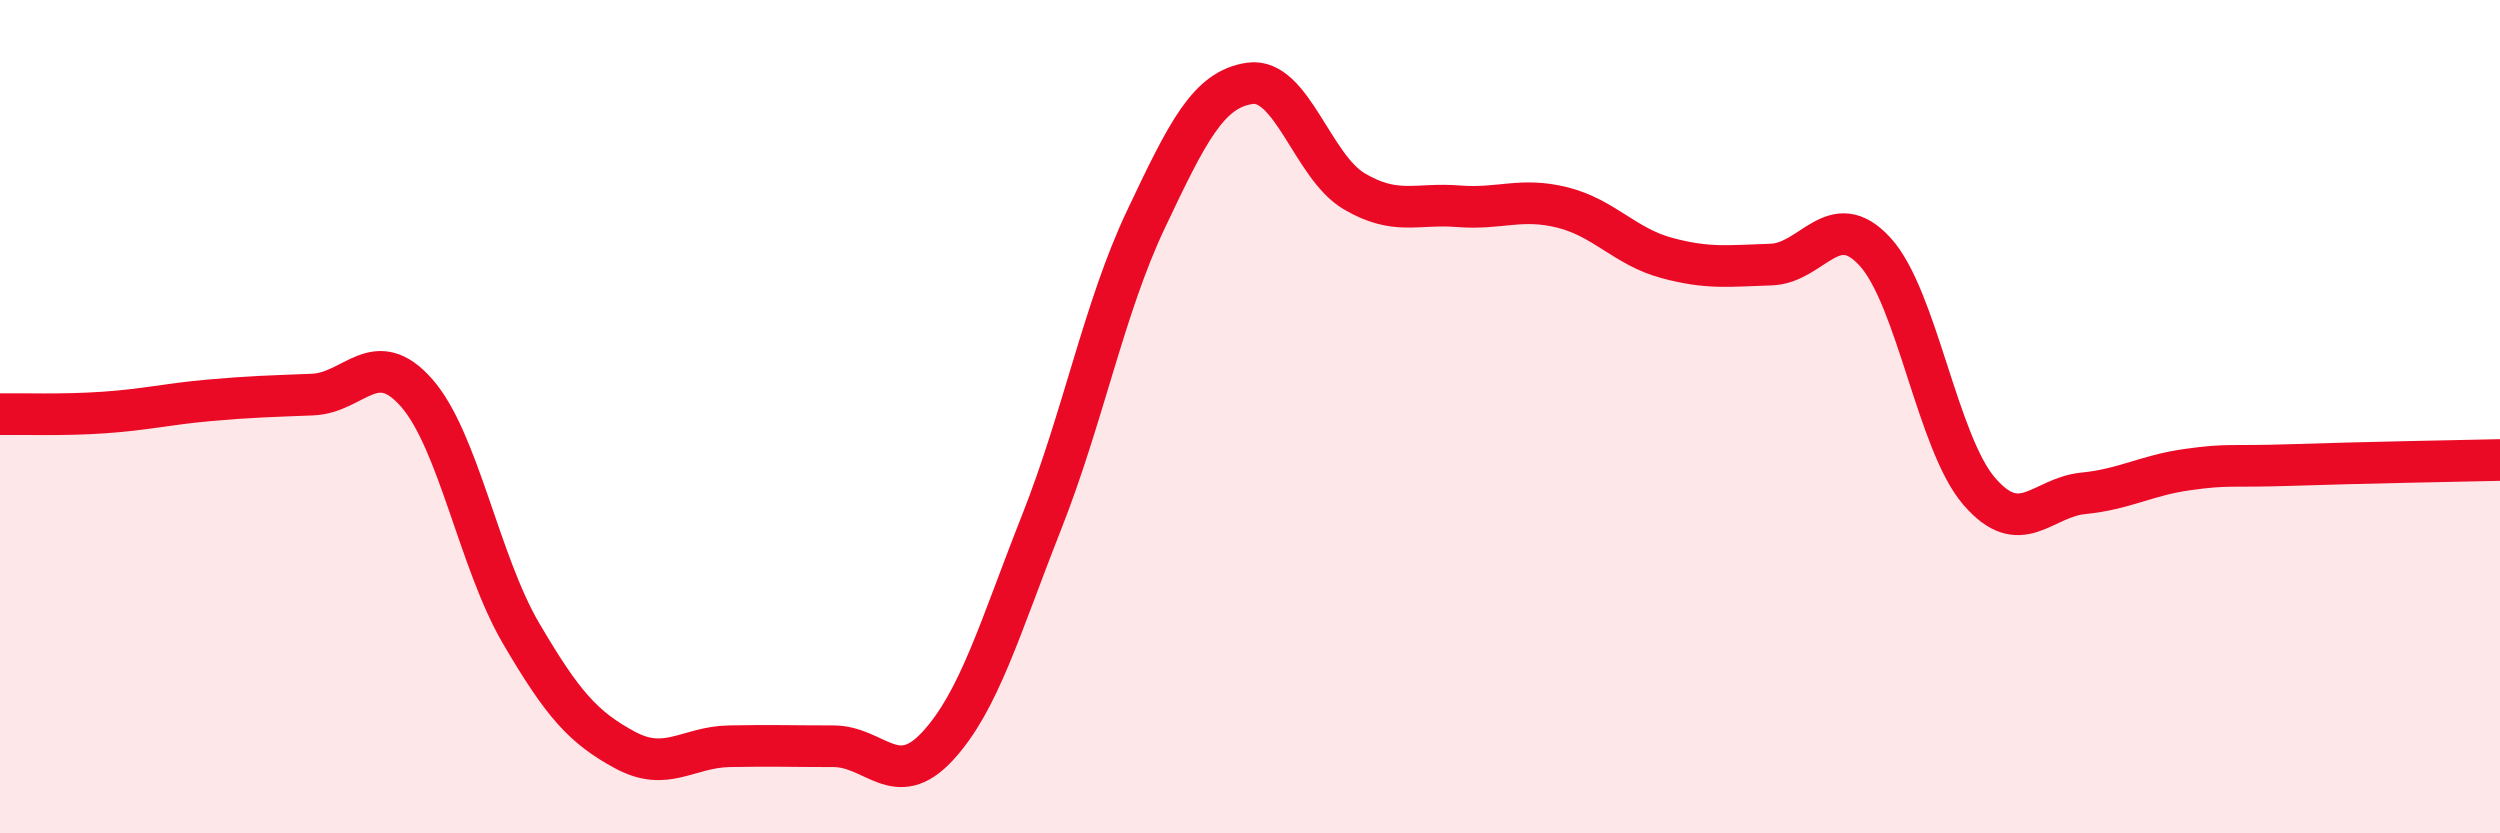
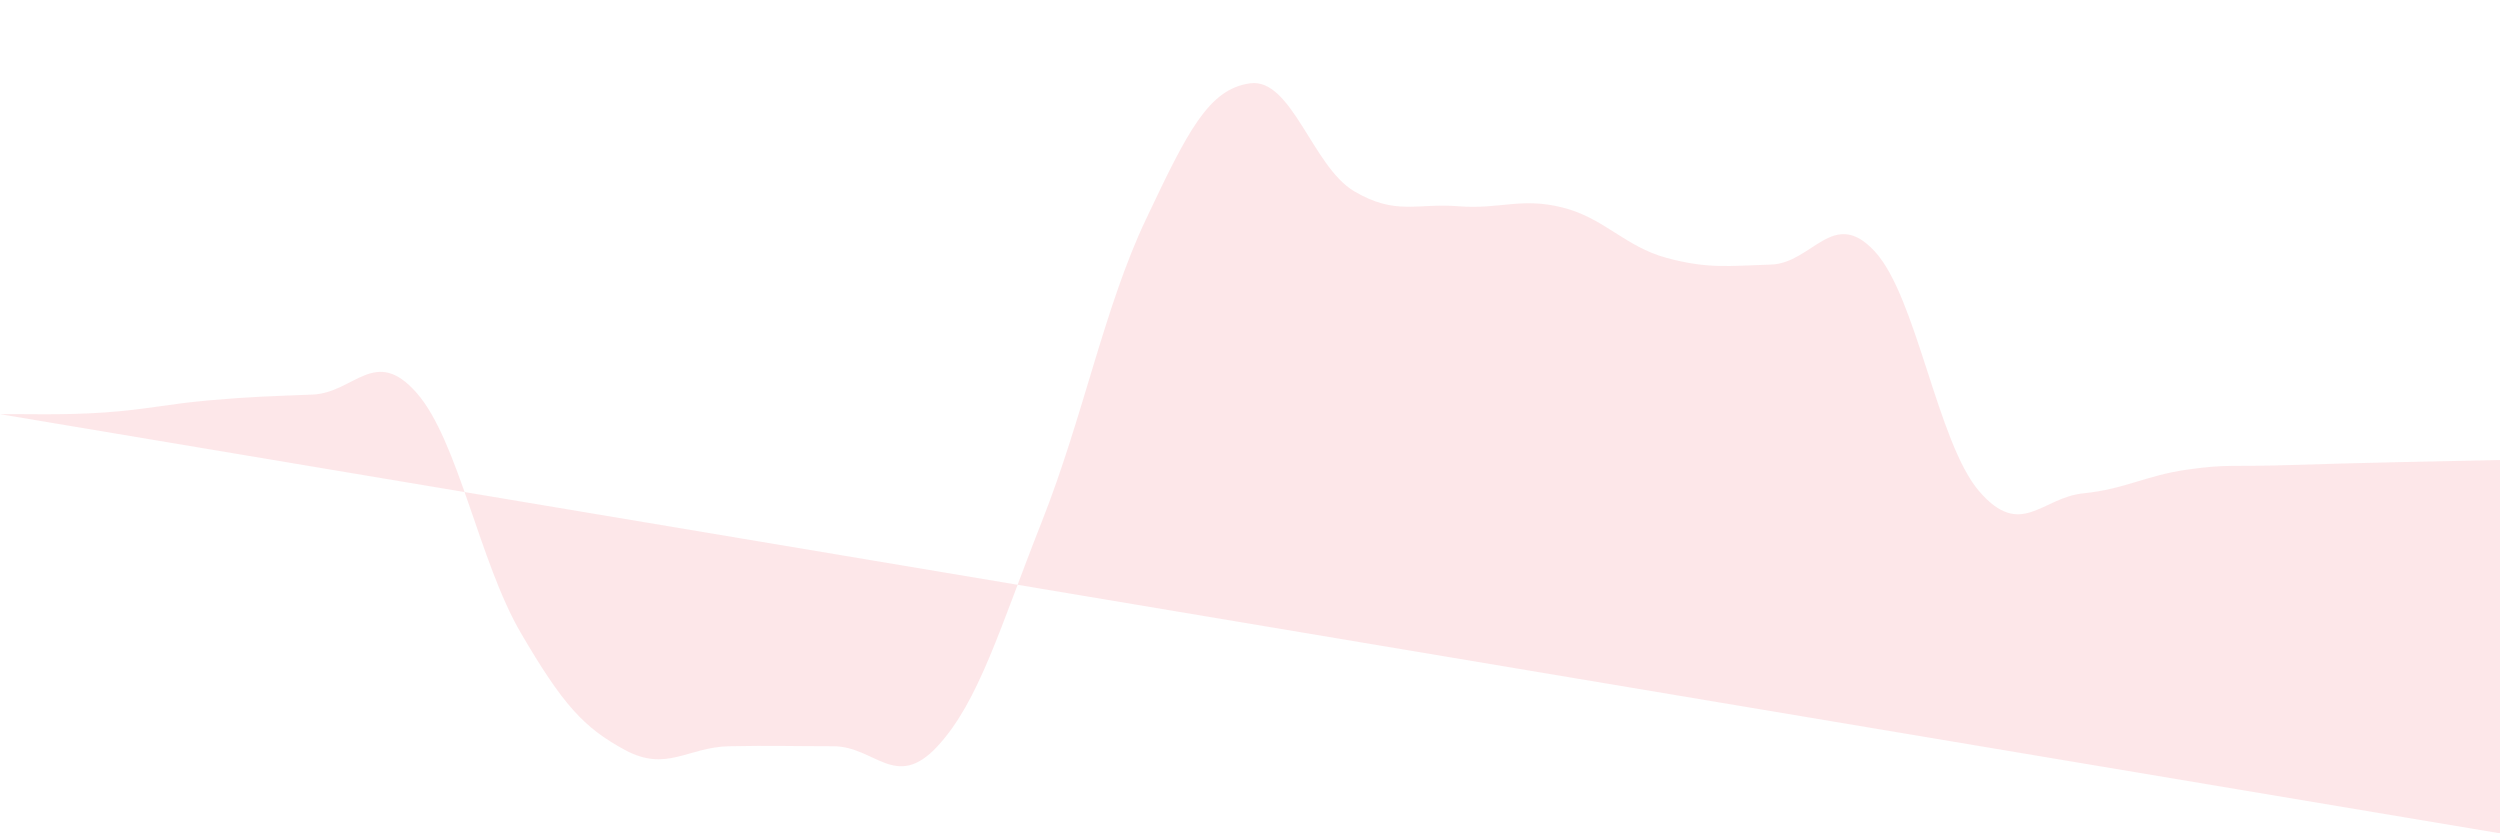
<svg xmlns="http://www.w3.org/2000/svg" width="60" height="20" viewBox="0 0 60 20">
-   <path d="M 0,9.94 C 0.5,9.93 1.5,9.97 2.5,9.9 C 3.5,9.83 4,9.7 5,9.61 C 6,9.52 6.5,9.51 7.5,9.47 C 8.5,9.43 9,8.29 10,9.43 C 11,10.57 11.5,13.48 12.5,15.19 C 13.5,16.9 14,17.46 15,18 C 16,18.54 16.5,17.93 17.5,17.91 C 18.5,17.89 19,17.91 20,17.91 C 21,17.91 21.5,18.99 22.5,17.91 C 23.5,16.83 24,15.06 25,12.53 C 26,10 26.5,7.38 27.5,5.27 C 28.5,3.16 29,2.14 30,2 C 31,1.86 31.5,4 32.5,4.59 C 33.5,5.18 34,4.87 35,4.95 C 36,5.03 36.5,4.73 37.5,4.98 C 38.5,5.23 39,5.92 40,6.19 C 41,6.46 41.5,6.38 42.5,6.35 C 43.5,6.32 44,4.95 45,6.04 C 46,7.13 46.5,10.63 47.5,11.79 C 48.5,12.95 49,11.94 50,11.84 C 51,11.74 51.5,11.41 52.5,11.27 C 53.5,11.13 53.5,11.21 55,11.16 C 56.5,11.11 59,11.06 60,11.04L60 20L0 20Z" fill="#EB0A25" opacity="0.1" stroke-linecap="round" stroke-linejoin="round" />
-   <path d="M 0,9.94 C 0.5,9.93 1.5,9.97 2.5,9.9 C 3.5,9.83 4,9.7 5,9.61 C 6,9.52 6.5,9.51 7.5,9.47 C 8.5,9.43 9,8.29 10,9.43 C 11,10.57 11.5,13.48 12.5,15.19 C 13.5,16.9 14,17.46 15,18 C 16,18.54 16.5,17.93 17.5,17.91 C 18.5,17.89 19,17.91 20,17.91 C 21,17.91 21.5,18.99 22.5,17.91 C 23.5,16.83 24,15.06 25,12.53 C 26,10 26.5,7.38 27.5,5.27 C 28.5,3.16 29,2.14 30,2 C 31,1.86 31.5,4 32.5,4.59 C 33.5,5.18 34,4.87 35,4.95 C 36,5.03 36.5,4.73 37.5,4.98 C 38.5,5.23 39,5.92 40,6.19 C 41,6.46 41.5,6.38 42.5,6.35 C 43.5,6.32 44,4.95 45,6.04 C 46,7.13 46.5,10.63 47.5,11.79 C 48.5,12.95 49,11.94 50,11.84 C 51,11.74 51.5,11.41 52.5,11.27 C 53.5,11.13 53.5,11.21 55,11.16 C 56.5,11.11 59,11.06 60,11.04" stroke="#EB0A25" stroke-width="1" fill="none" stroke-linecap="round" stroke-linejoin="round" />
+   <path d="M 0,9.94 C 0.5,9.93 1.5,9.97 2.5,9.9 C 3.5,9.83 4,9.7 5,9.61 C 6,9.52 6.5,9.51 7.5,9.47 C 8.5,9.43 9,8.29 10,9.43 C 11,10.57 11.5,13.48 12.5,15.19 C 13.5,16.9 14,17.46 15,18 C 16,18.54 16.5,17.93 17.5,17.91 C 18.5,17.89 19,17.91 20,17.91 C 21,17.91 21.5,18.99 22.5,17.91 C 23.5,16.83 24,15.06 25,12.53 C 26,10 26.5,7.38 27.5,5.27 C 28.5,3.16 29,2.14 30,2 C 31,1.86 31.5,4 32.5,4.59 C 33.5,5.18 34,4.87 35,4.95 C 36,5.03 36.5,4.73 37.5,4.98 C 38.5,5.23 39,5.92 40,6.19 C 41,6.46 41.5,6.38 42.5,6.35 C 43.5,6.32 44,4.95 45,6.04 C 46,7.13 46.5,10.63 47.5,11.79 C 48.5,12.95 49,11.94 50,11.84 C 51,11.74 51.5,11.41 52.5,11.27 C 53.5,11.13 53.5,11.21 55,11.16 C 56.5,11.11 59,11.06 60,11.04L60 20Z" fill="#EB0A25" opacity="0.1" stroke-linecap="round" stroke-linejoin="round" />
</svg>